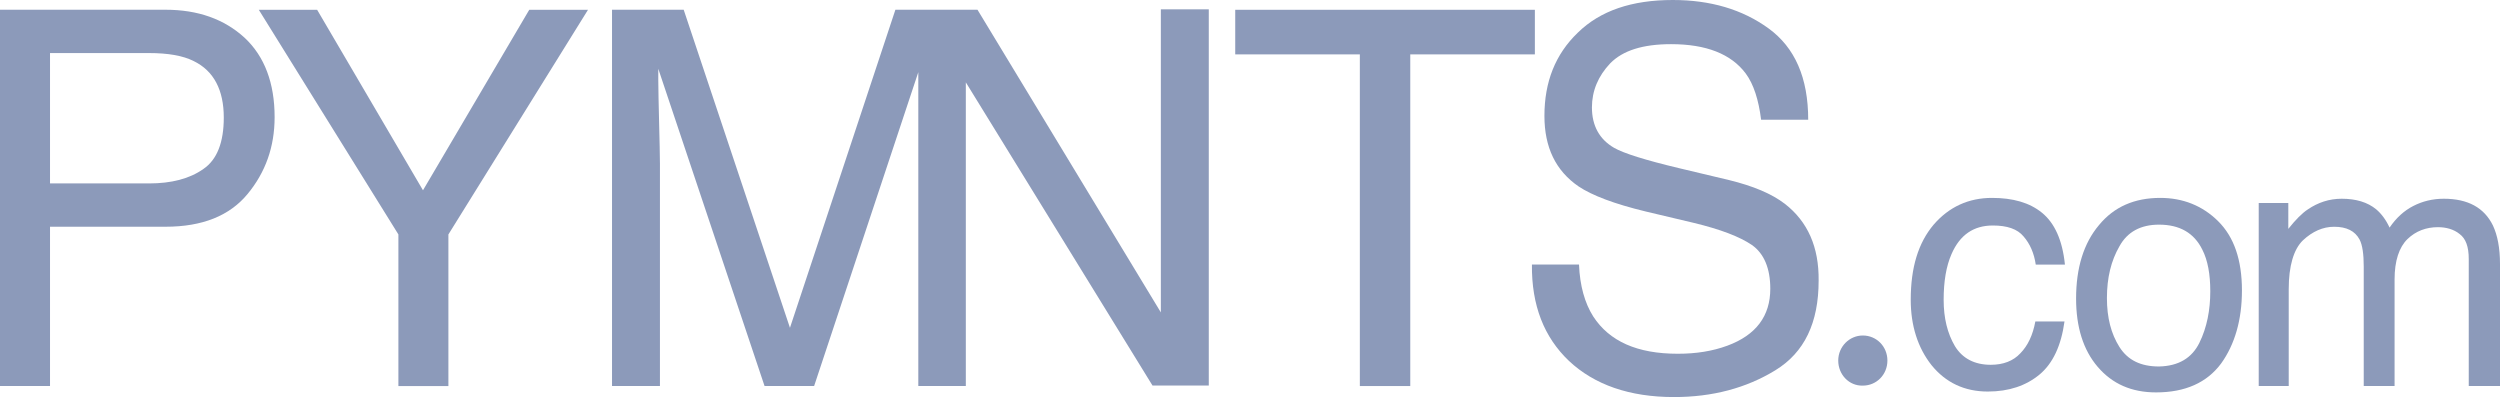
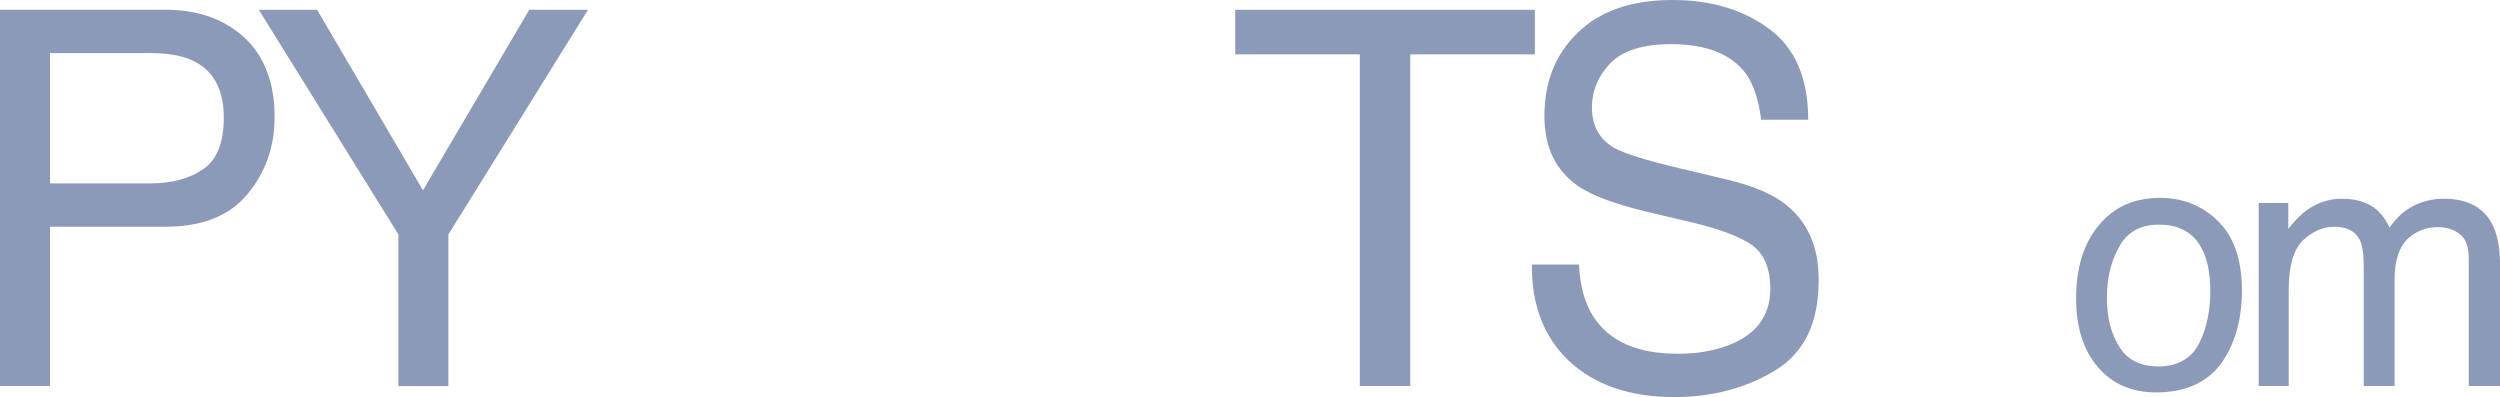
<svg xmlns="http://www.w3.org/2000/svg" width="170" height="27" viewBox="0 0 170 27" fill="none">
  <path d="M13.829 11.491C12.894 12.155 11.647 12.473 10.145 12.473H3.401V3.608H10.117C11.42 3.608 12.44 3.781 13.177 4.156C14.537 4.82 15.217 6.12 15.217 7.997C15.217 9.672 14.764 10.856 13.829 11.491ZM11.25 0.662H0V26.247H3.401V15.418H11.25C13.772 15.418 15.614 14.668 16.833 13.195C18.051 11.722 18.674 9.989 18.674 7.968C18.674 5.658 17.994 3.839 16.634 2.568C15.246 1.297 13.46 0.662 11.25 0.662Z" fill="#8C9ABA" />
  <path d="M28.763 12.939L21.565 0.666H17.598L27.091 15.942V26.251H30.491V15.942L39.984 0.666H35.989L28.763 12.939Z" fill="#8C9ABA" />
-   <path d="M78.995 21.338L66.469 0.662H65.733H62.474H60.887L53.717 22.291L46.491 0.662H41.617V26.247H44.876V11.144C44.876 10.538 44.848 9.585 44.819 8.314C44.791 7.044 44.763 6.062 44.763 5.455V4.676L51.989 26.247H55.361L62.445 4.907V26.247H65.676V5.6L78.371 26.218H82.197V0.633H78.938V21.338H78.995Z" fill="#8C9ABA" />
  <path d="M104.371 0.666H83.996V3.698H92.469V26.251H95.898V3.698H104.371V0.666Z" fill="#8C9ABA" />
  <path d="M121.372 13.861C120.465 13.168 119.218 12.648 117.574 12.244L114.174 11.435C111.878 10.887 110.405 10.425 109.753 10.049C108.761 9.472 108.251 8.548 108.251 7.306C108.251 6.18 108.676 5.169 109.498 4.303C110.348 3.436 111.708 3.003 113.635 3.003C116.016 3.003 117.716 3.667 118.708 4.996C119.246 5.718 119.586 6.786 119.756 8.143H122.958C122.958 5.284 122.052 3.234 120.266 1.935C118.481 0.635 116.299 0 113.749 0C110.972 0 108.818 0.722 107.288 2.224C105.758 3.696 105.021 5.573 105.021 7.883C105.021 10.02 105.786 11.609 107.344 12.677C108.251 13.283 109.753 13.861 111.907 14.381L115.194 15.16C116.979 15.594 118.283 16.084 119.133 16.662C119.955 17.24 120.38 18.25 120.38 19.636C120.38 21.485 119.416 22.784 117.461 23.506C116.441 23.881 115.336 24.055 114.089 24.055C111.34 24.055 109.441 23.217 108.336 21.513C107.769 20.618 107.429 19.434 107.373 17.99H104.171C104.142 20.763 104.992 22.928 106.693 24.546C108.421 26.163 110.802 27 113.834 27C116.441 27 118.736 26.394 120.72 25.181C122.703 23.968 123.667 21.947 123.667 19.088C123.695 16.806 122.93 15.074 121.372 13.861Z" fill="#8C9ABA" />
-   <path d="M138.856 14.468C139.706 15.161 140.245 16.316 140.415 17.991H138.431C138.318 17.211 138.034 16.576 137.609 16.085C137.184 15.565 136.476 15.334 135.512 15.334C134.209 15.334 133.274 15.969 132.707 17.269C132.338 18.106 132.168 19.146 132.168 20.387C132.168 21.629 132.423 22.669 132.933 23.535C133.444 24.372 134.265 24.806 135.371 24.806C136.221 24.806 136.901 24.546 137.382 24.026C137.893 23.506 138.233 22.784 138.403 21.86H140.386C140.16 23.506 139.593 24.719 138.686 25.47C137.779 26.221 136.617 26.625 135.172 26.625C133.585 26.625 132.31 26.018 131.347 24.835C130.411 23.651 129.93 22.149 129.93 20.387C129.93 18.193 130.44 16.518 131.488 15.276C132.537 14.063 133.869 13.457 135.456 13.457C136.872 13.457 138.006 13.775 138.856 14.468Z" fill="#8C9ABA" />
  <path d="M149.562 23.304C150.072 22.265 150.299 21.081 150.299 19.81C150.299 18.655 150.129 17.702 149.76 16.98C149.193 15.825 148.202 15.276 146.813 15.276C145.566 15.276 144.659 15.767 144.121 16.749C143.554 17.731 143.271 18.886 143.271 20.272C143.271 21.6 143.554 22.698 144.121 23.593C144.688 24.488 145.566 24.921 146.813 24.921C148.145 24.892 149.052 24.344 149.562 23.304ZM150.837 15.045C151.914 16.114 152.452 17.673 152.452 19.752C152.452 21.745 151.97 23.42 151.035 24.719C150.072 26.018 148.598 26.683 146.615 26.683C144.943 26.683 143.639 26.105 142.647 24.95C141.656 23.795 141.174 22.236 141.174 20.301C141.174 18.222 141.684 16.547 142.732 15.305C143.753 14.063 145.141 13.457 146.898 13.457C148.428 13.457 149.76 13.977 150.837 15.045Z" fill="#8C9ABA" />
  <path d="M153.564 13.802H155.605V15.564C156.086 14.957 156.54 14.495 156.937 14.236C157.617 13.774 158.382 13.514 159.232 13.514C160.195 13.514 160.989 13.745 161.584 14.236C161.924 14.524 162.236 14.929 162.491 15.477C162.944 14.813 163.483 14.322 164.106 14.005C164.729 13.687 165.41 13.514 166.175 13.514C167.818 13.514 168.923 14.12 169.519 15.333C169.83 15.997 170 16.863 170 17.961V26.248H167.875V17.614C167.875 16.777 167.677 16.228 167.252 15.911C166.855 15.593 166.345 15.448 165.778 15.448C164.985 15.448 164.276 15.708 163.709 16.257C163.143 16.806 162.831 17.73 162.831 19V26.248H160.734V18.134C160.734 17.297 160.649 16.661 160.45 16.286C160.139 15.708 159.572 15.42 158.722 15.42C157.957 15.42 157.248 15.737 156.597 16.344C155.973 16.95 155.633 18.076 155.633 19.665V26.248H153.593V13.802H153.564Z" fill="#8C9ABA" />
-   <path d="M125 24.518C125 23.565 125.765 22.814 126.672 22.814C127.607 22.814 128.344 23.565 128.344 24.518C128.344 25.471 127.607 26.222 126.672 26.222C125.737 26.251 125 25.471 125 24.518Z" fill="#8C9ABA" />
</svg>